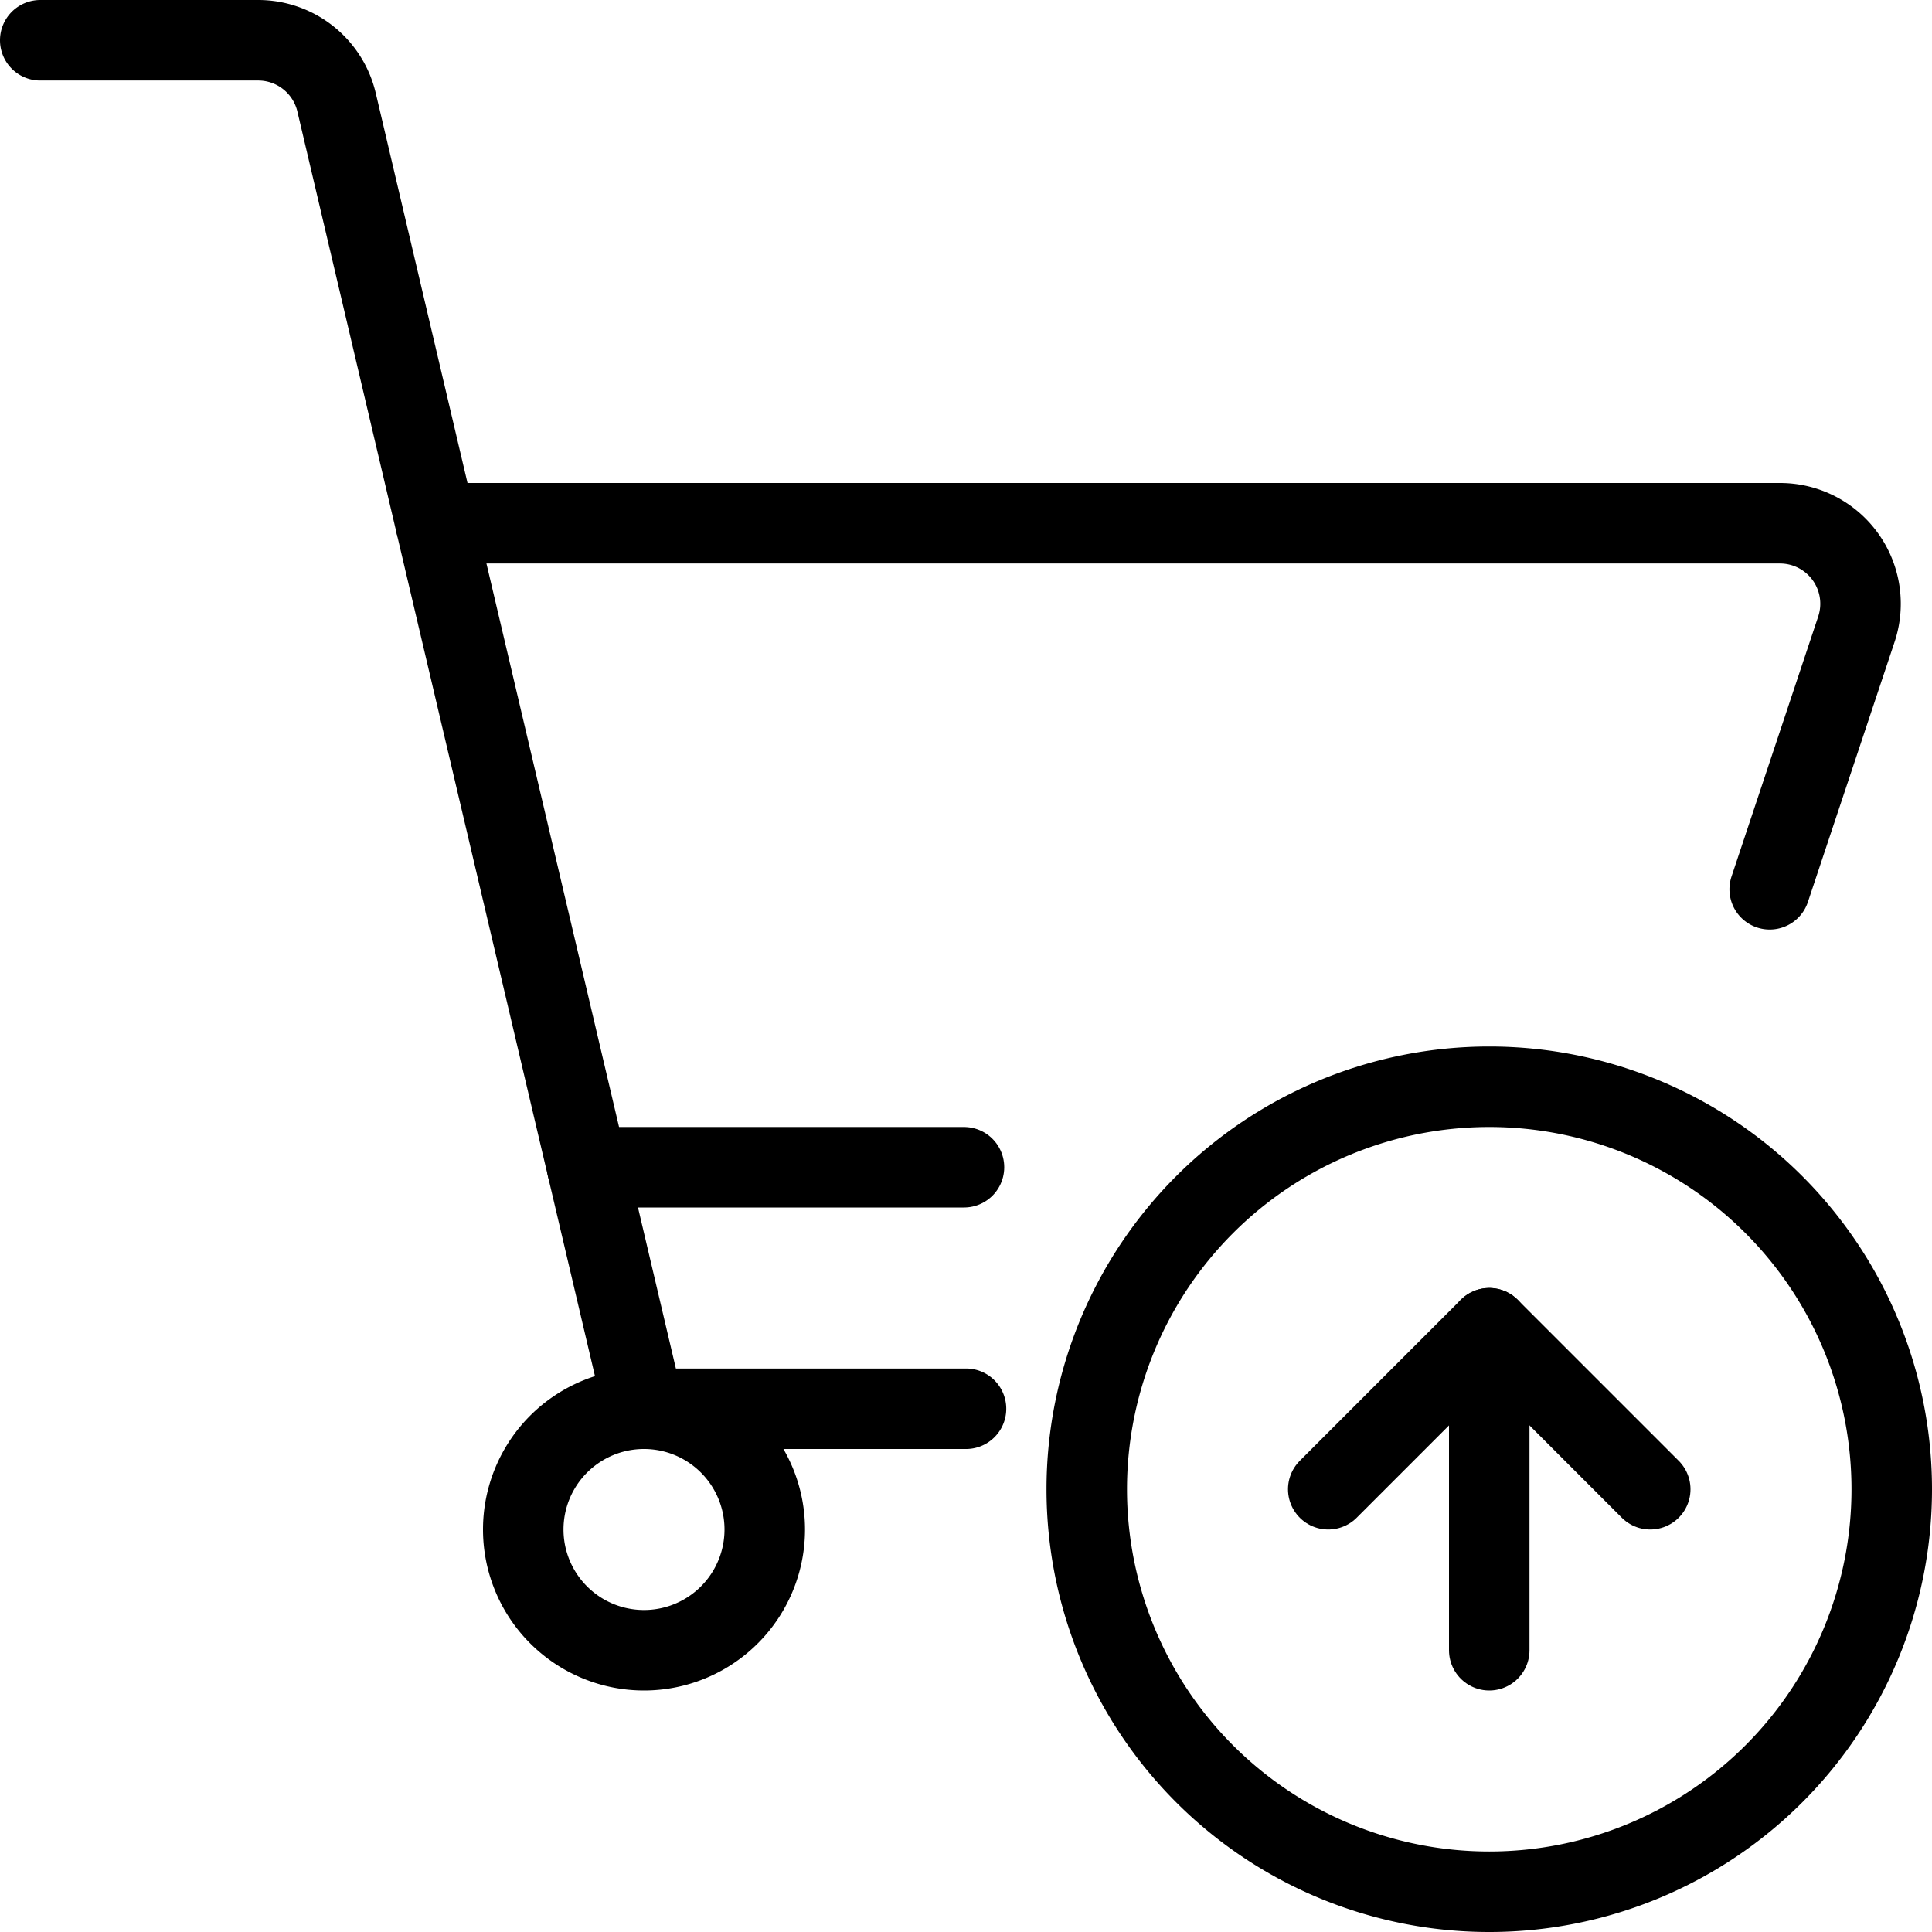
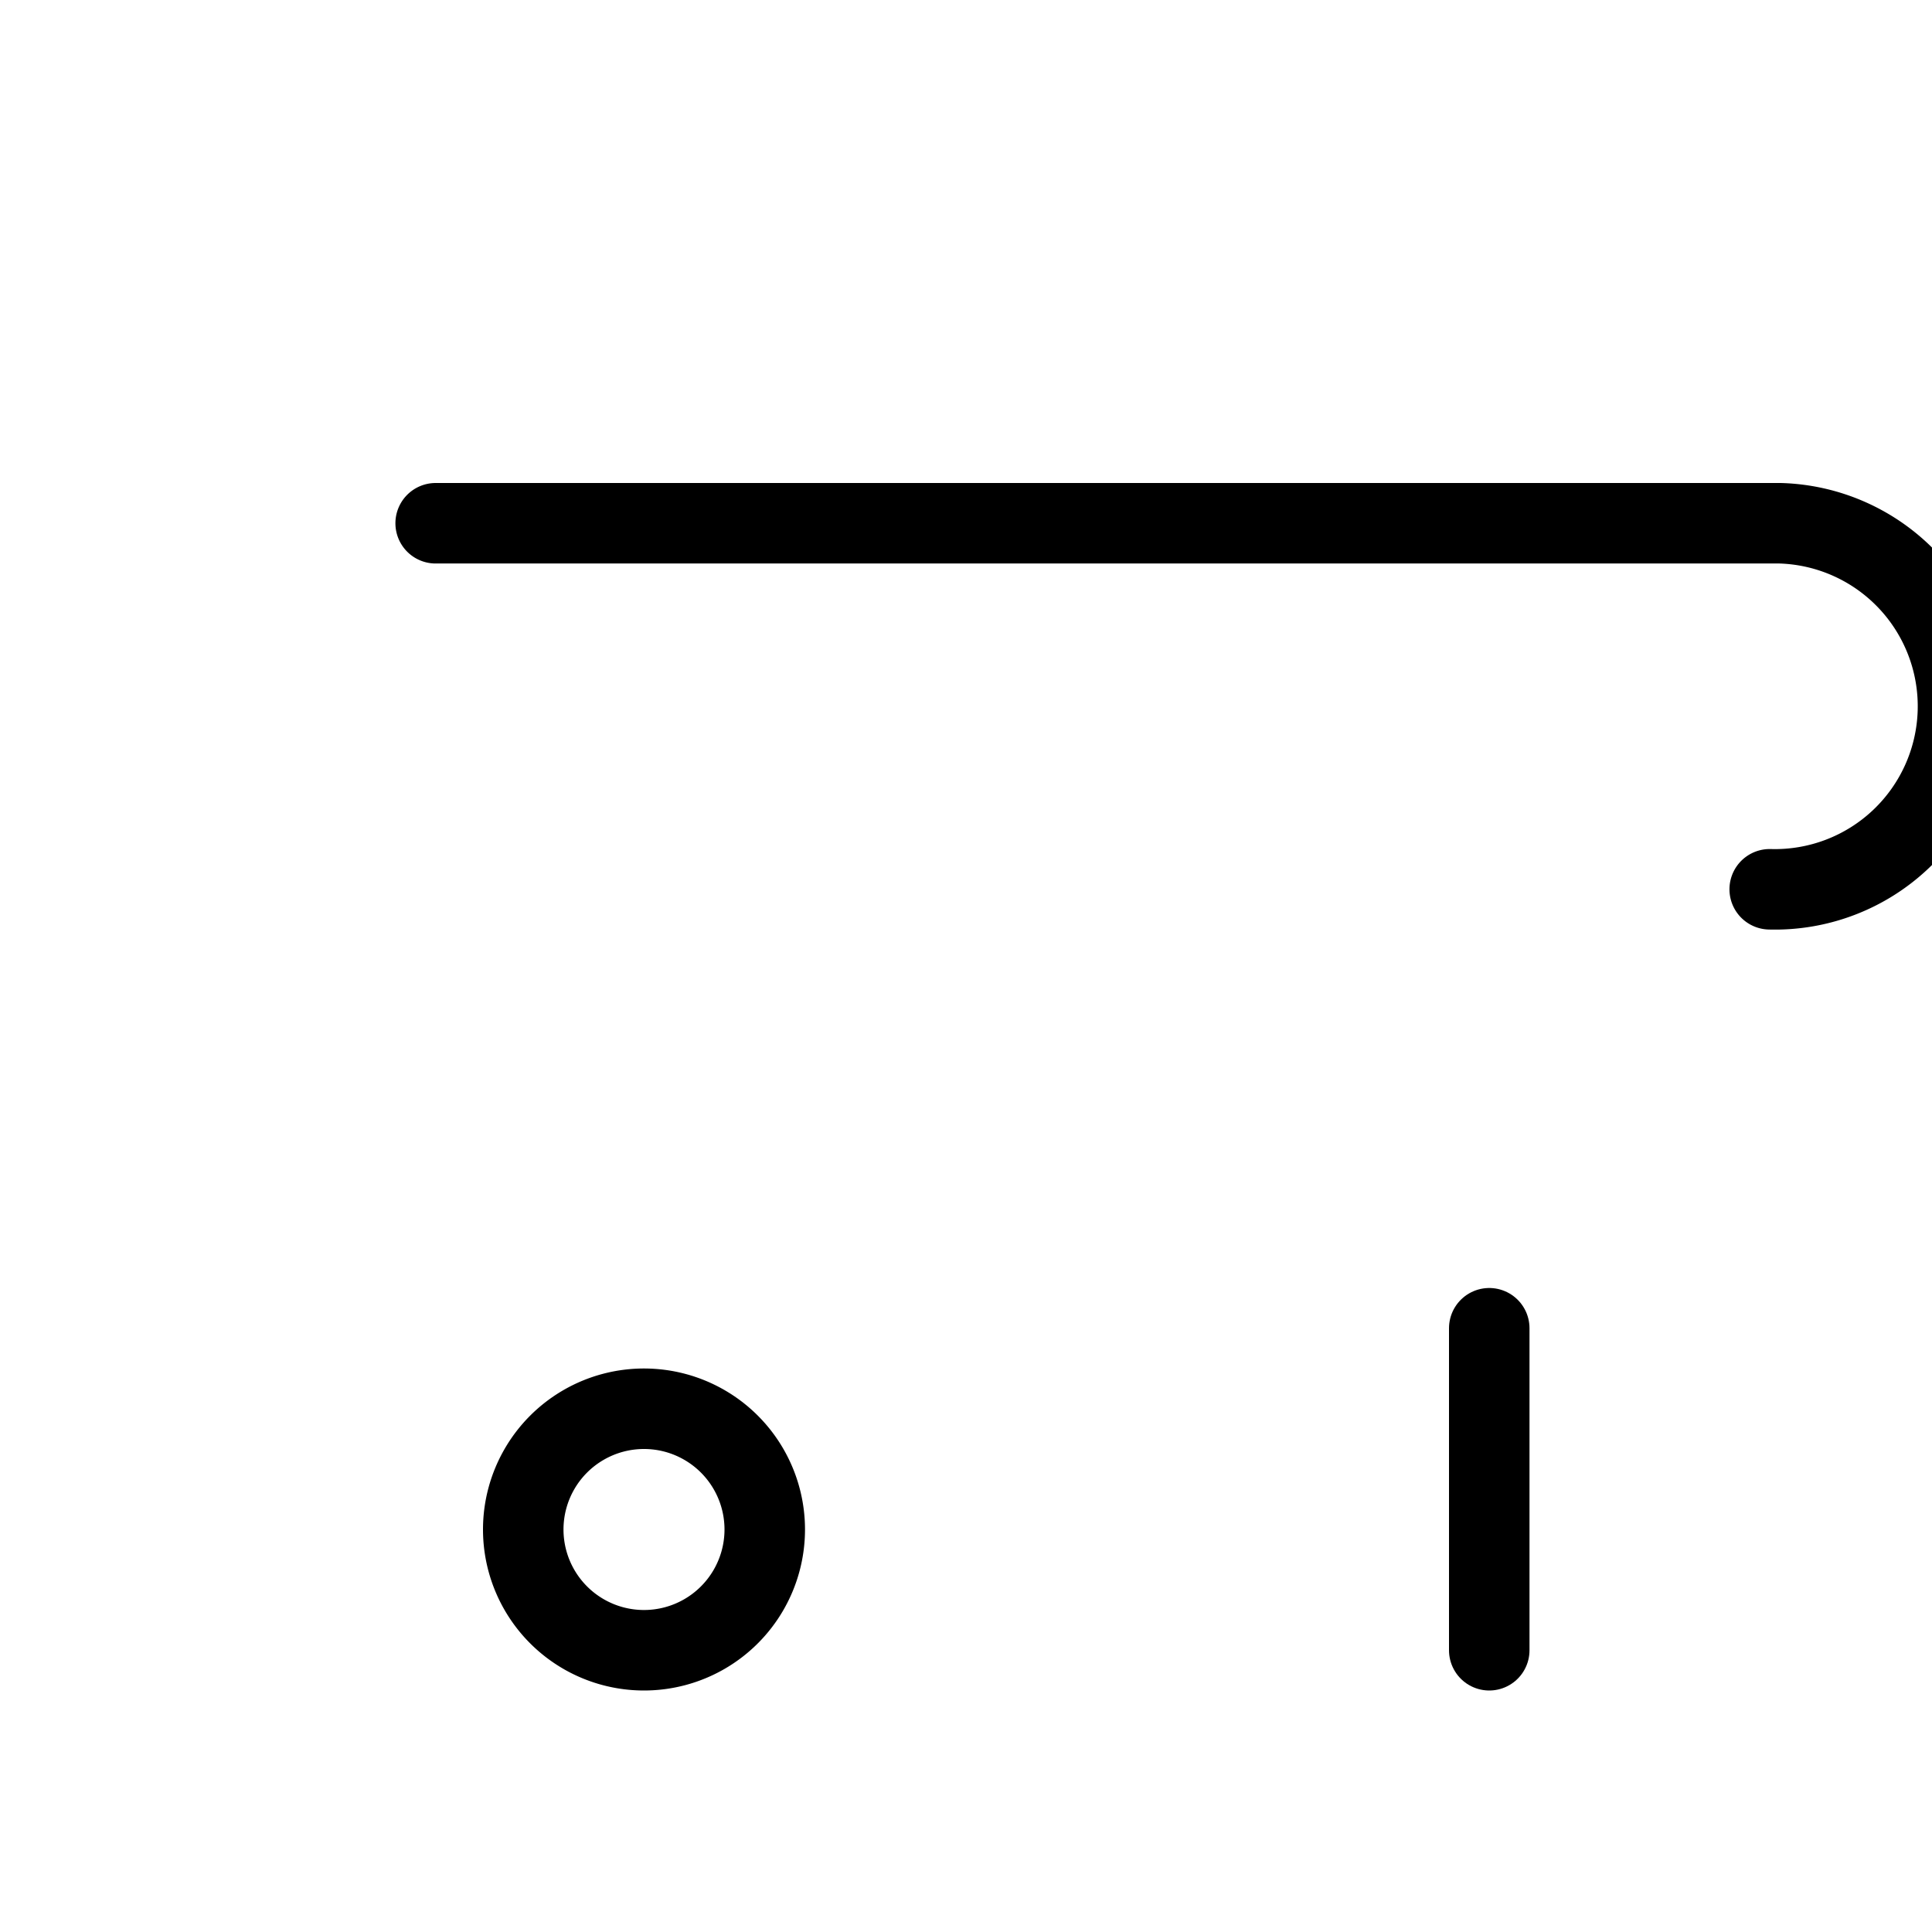
<svg xmlns="http://www.w3.org/2000/svg" viewBox="0 0 24 24">
  <g transform="matrix(1,0,0,1,0,0)">
    <path d="M6.500 19.000 A1.500 1.500 0 1 0 9.500 19.000 A1.500 1.500 0 1 0 6.500 19.000 Z" fill="none" stroke="#000000" stroke-linecap="round" stroke-linejoin="round" />
-     <path d="M.5.5H3.208a1,1,0,0,1,.973.771L8,17.5h4" fill="none" stroke="#000000" stroke-linecap="round" stroke-linejoin="round" />
-     <path d="M21.984,11.047l1.077-3.231A1,1,0,0,0,22.113,6.5H5.412" fill="none" stroke="#000000" stroke-linecap="round" stroke-linejoin="round" />
-     <path d="M7.294 14.5L11.975 14.5" fill="none" stroke="#000000" stroke-linecap="round" stroke-linejoin="round" />
-     <path d="M13.500 18.500 A5.000 5.000 0 1 0 23.500 18.500 A5.000 5.000 0 1 0 13.500 18.500 Z" fill="none" stroke="#000000" stroke-linecap="round" stroke-linejoin="round" />
+     <path d="M21.984,11.047A1,1,0,0,0,22.113,6.5H5.412" fill="none" stroke="#000000" stroke-linecap="round" stroke-linejoin="round" />
    <path d="M18.5 16.5L18.5 20.5" fill="none" stroke="#000000" stroke-linecap="round" stroke-linejoin="round" />
-     <path d="M16.5 18.5L18.5 16.5 20.5 18.5" fill="none" stroke="#000000" stroke-linecap="round" stroke-linejoin="round" />
  </g>
</svg>